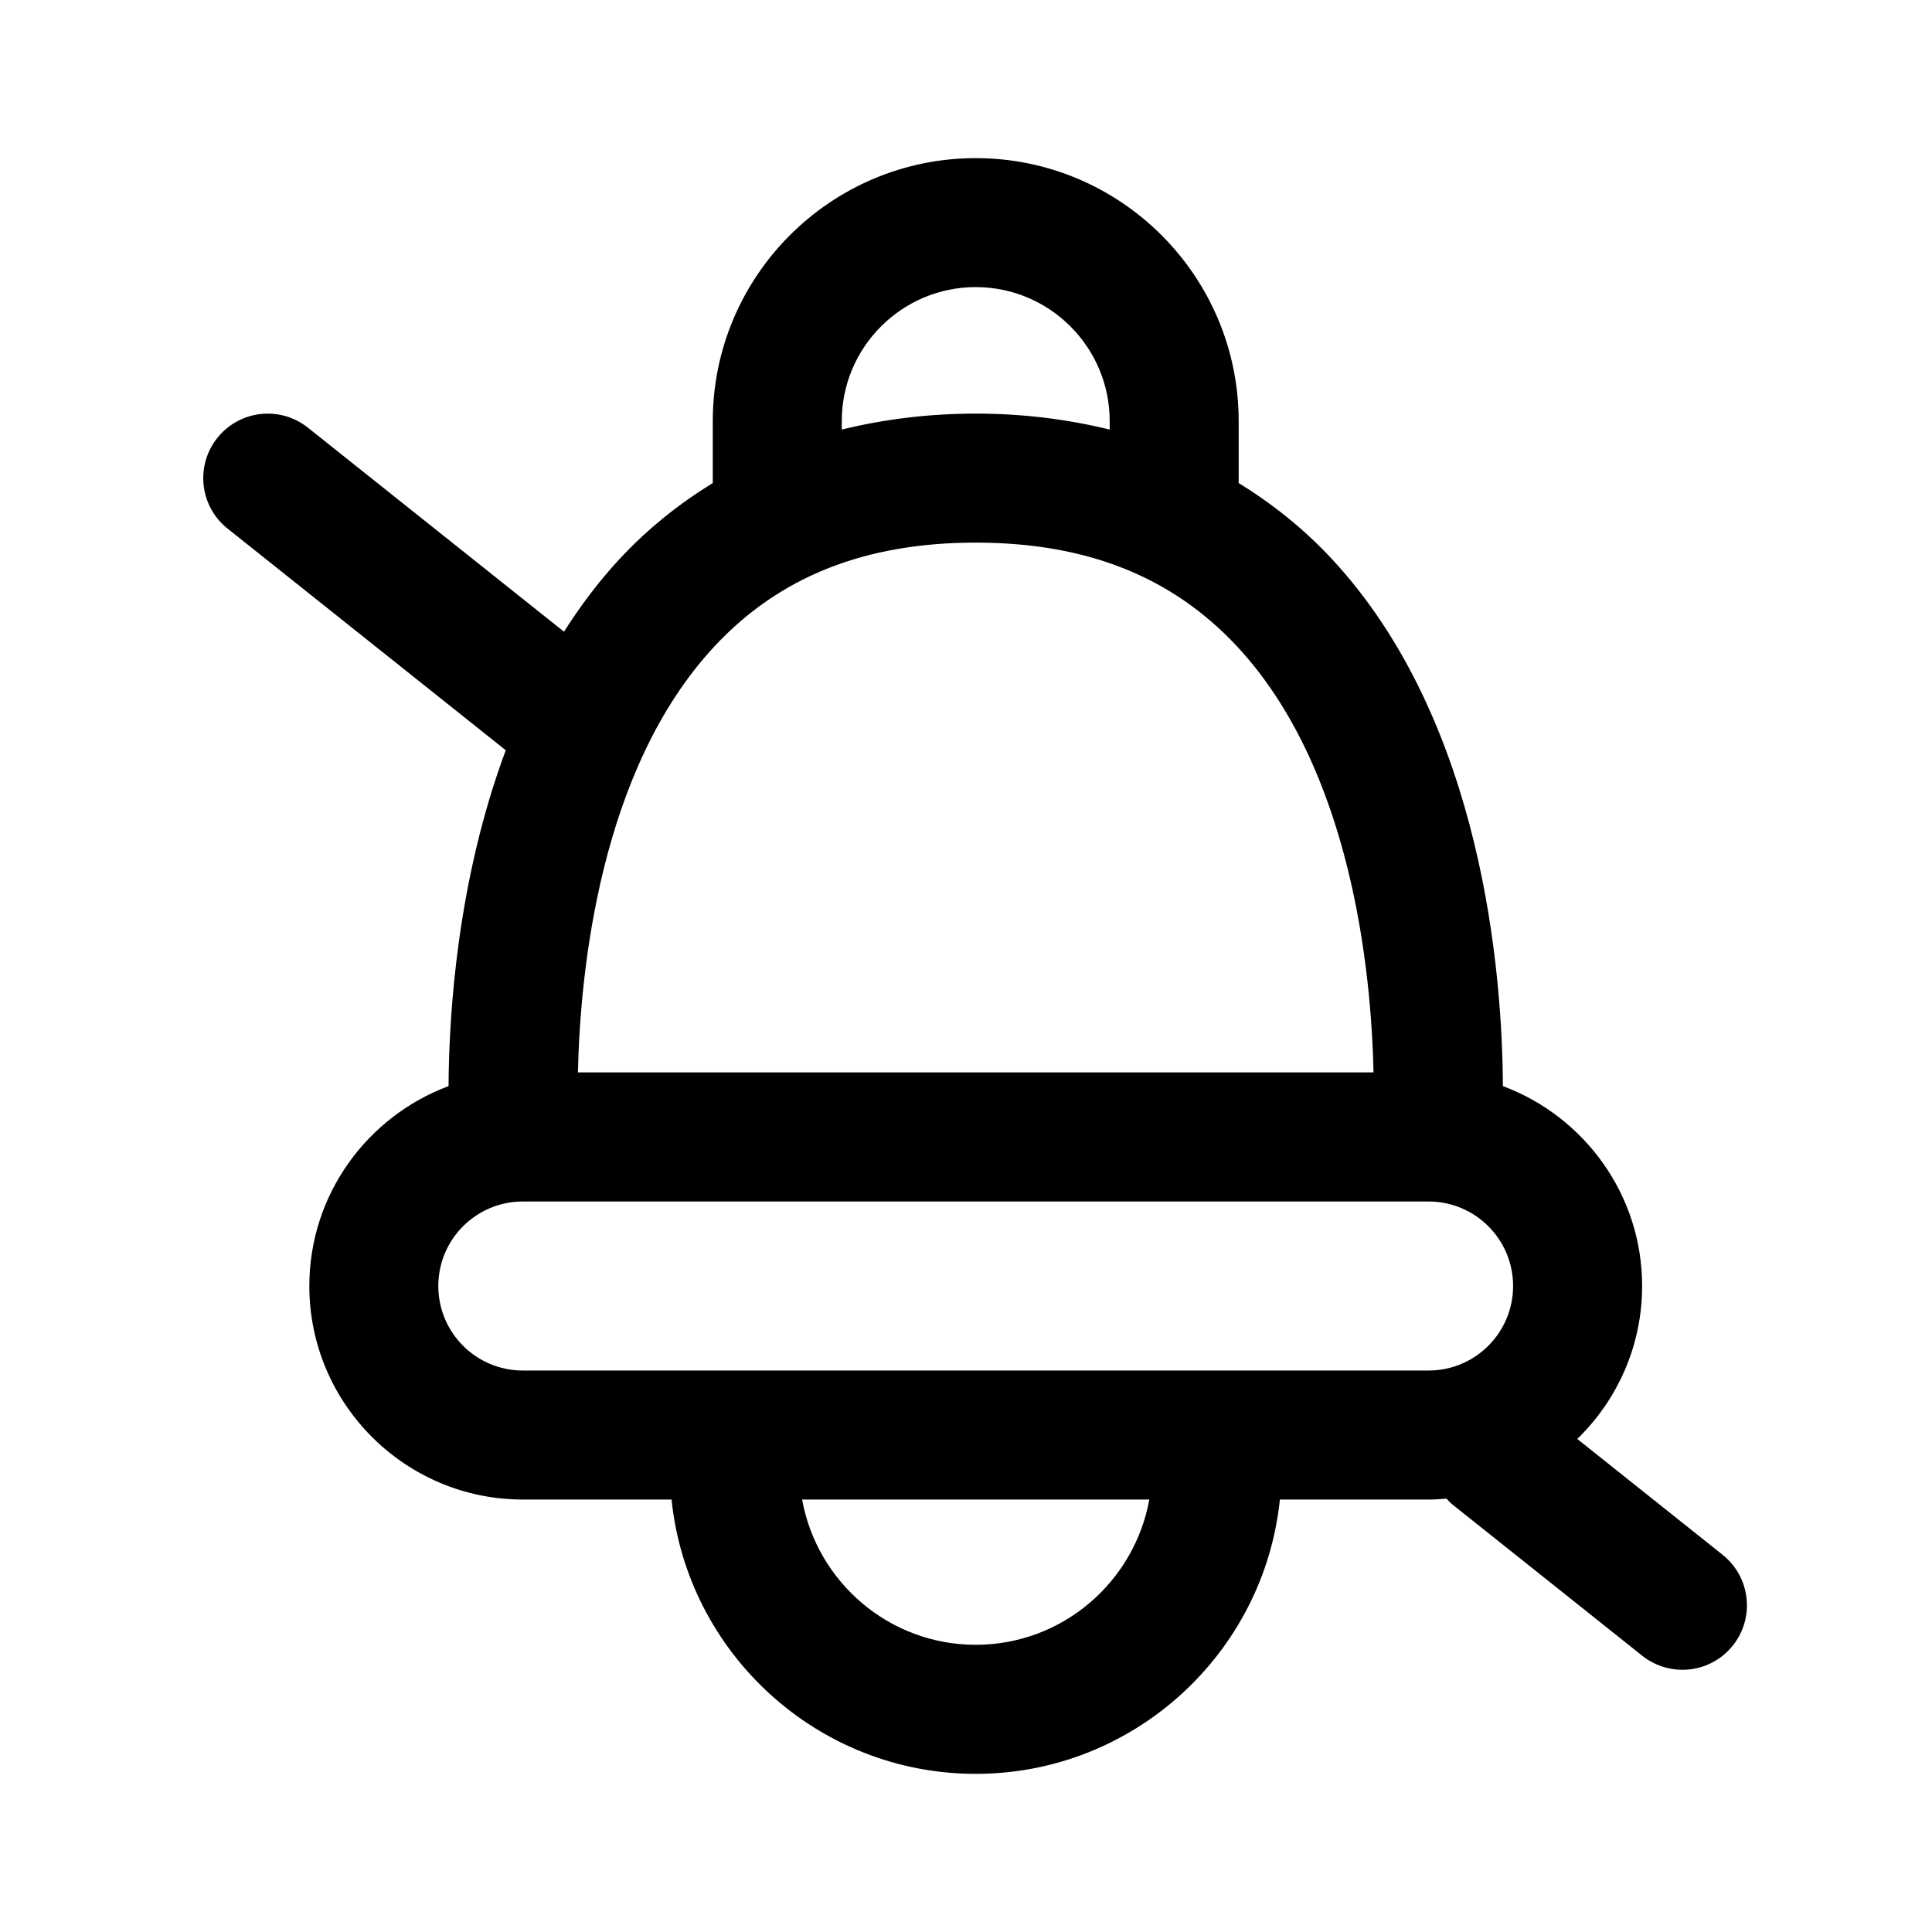
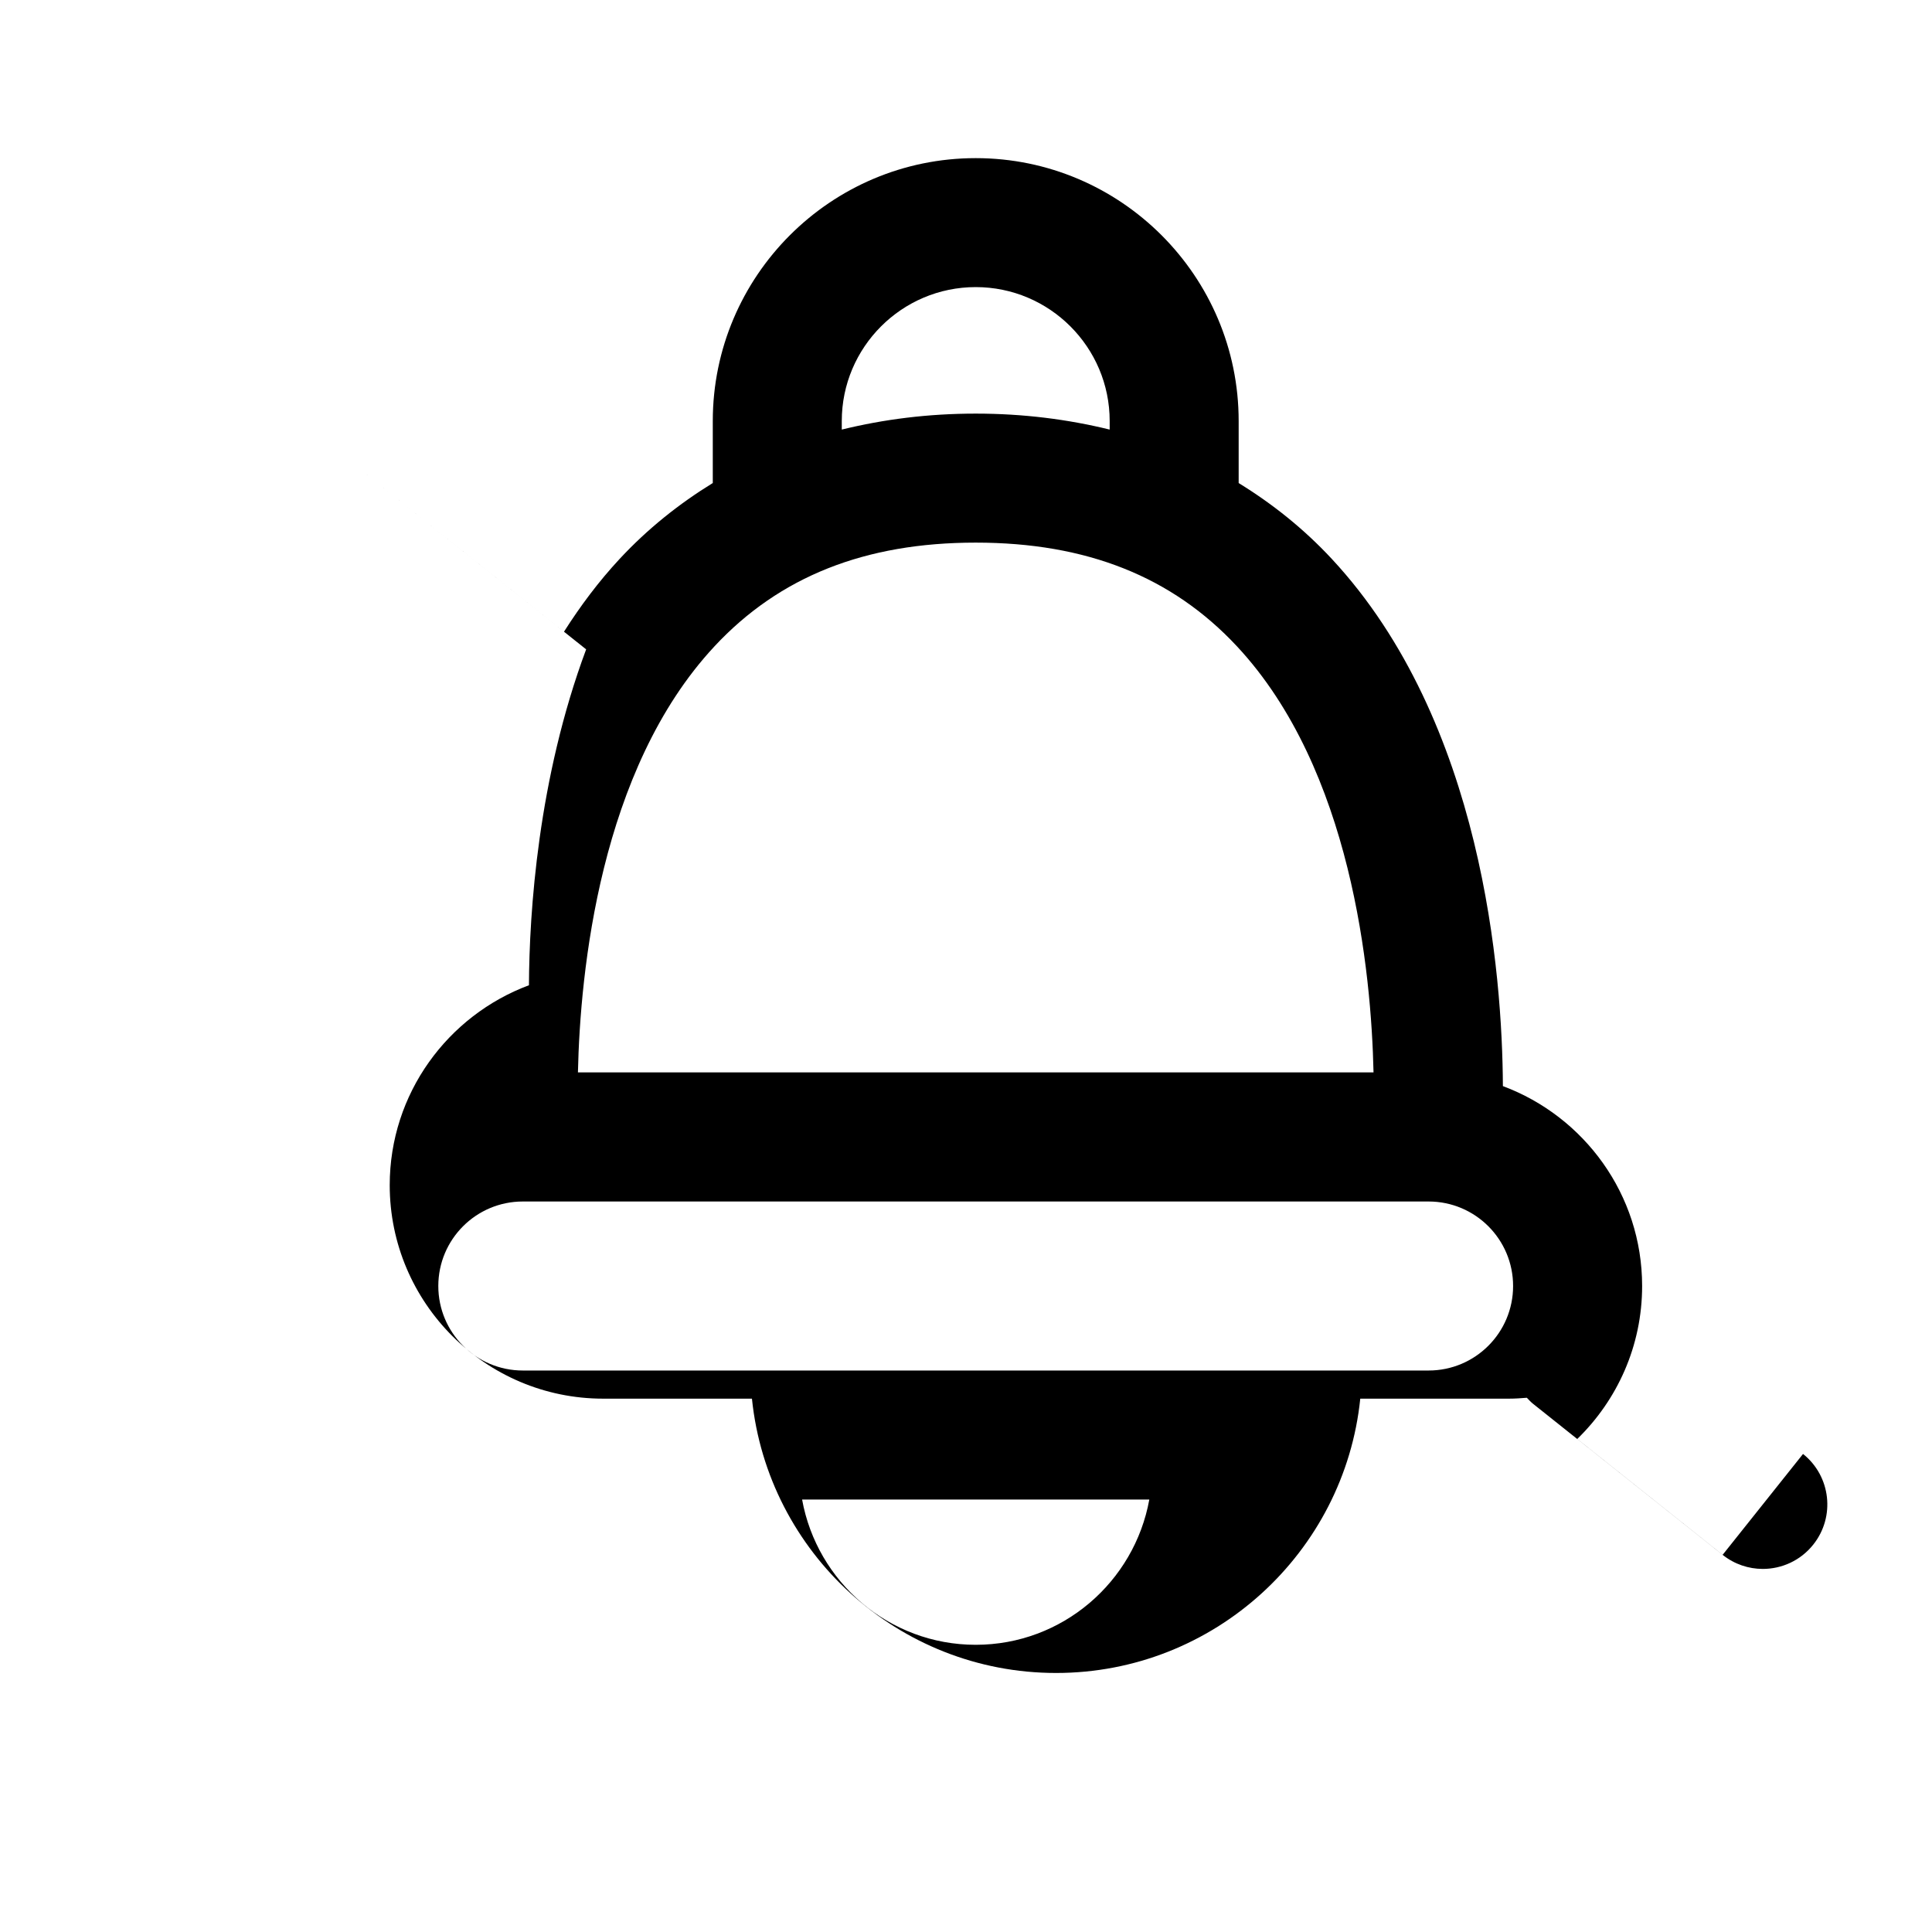
<svg xmlns="http://www.w3.org/2000/svg" fill="#000000" width="800px" height="800px" version="1.1" viewBox="144 144 512 512">
-   <path d="m600.52 556.04-38.527-30.699c10.582-10.289 17.188-24.645 17.188-40.531 0-24.27-15.391-44.957-36.898-52.98-0.148-29.535-5.242-96.594-45.348-139.72-7.422-7.981-15.715-14.586-24.676-20.098v-16.426c0-38.422-31.258-69.68-69.684-69.68-38.422 0-69.68 31.258-69.68 69.68v16.422c-8.961 5.512-17.254 12.117-24.68 20.102-5.59 6.012-10.438 12.52-14.75 19.297l-67.852-54.062c-7.398-5.894-18.148-4.668-24.02 2.715-5.887 7.383-4.668 18.137 2.715 24.02l73.723 58.742c-12.777 34.262-15.062 69.676-15.16 89.012-21.508 8.02-36.895 28.711-36.895 52.977 0 31.199 25.383 56.582 56.582 56.582h39.41c4.191 40.777 38.738 72.695 80.605 72.695 41.867 0 76.418-31.918 80.609-72.695h39.41c1.598 0 3.168-0.109 4.734-0.238 0.52 0.539 1.016 1.098 1.617 1.578l50.27 40.055c3.148 2.504 6.906 3.727 10.641 3.727 5.027 0 10.008-2.207 13.379-6.449 5.879-7.379 4.668-18.133-2.715-24.02zm-233.44-300.46c0-19.57 15.926-35.496 35.496-35.496 19.574 0 35.5 15.926 35.5 35.496v2.262c-11.09-2.719-22.879-4.231-35.5-4.231s-24.406 1.512-35.496 4.231zm-33.75 59.719c17.246-18.504 39.902-27.5 69.246-27.5s52 8.996 69.246 27.5c30.41 32.625 35.59 86.344 36.176 112.89h-210.84c0.582-26.555 5.766-80.266 36.176-112.89zm69.242 264.59c-22.977 0-42.047-16.652-46.008-38.5h92.016c-3.957 21.848-23.031 38.5-46.008 38.5zm-120.02-72.688c-12.367 0-22.395-10.027-22.395-22.395s10.027-22.395 22.395-22.395h240.04c12.371 0 22.395 10.027 22.395 22.395 0 12.371-10.027 22.395-22.395 22.395z" />
+   <path d="m600.52 556.04-38.527-30.699c10.582-10.289 17.188-24.645 17.188-40.531 0-24.27-15.391-44.957-36.898-52.98-0.148-29.535-5.242-96.594-45.348-139.72-7.422-7.981-15.715-14.586-24.676-20.098v-16.426c0-38.422-31.258-69.68-69.684-69.68-38.422 0-69.68 31.258-69.68 69.68v16.422c-8.961 5.512-17.254 12.117-24.68 20.102-5.59 6.012-10.438 12.52-14.75 19.297l-67.852-54.062l73.723 58.742c-12.777 34.262-15.062 69.676-15.16 89.012-21.508 8.02-36.895 28.711-36.895 52.977 0 31.199 25.383 56.582 56.582 56.582h39.41c4.191 40.777 38.738 72.695 80.605 72.695 41.867 0 76.418-31.918 80.609-72.695h39.41c1.598 0 3.168-0.109 4.734-0.238 0.52 0.539 1.016 1.098 1.617 1.578l50.27 40.055c3.148 2.504 6.906 3.727 10.641 3.727 5.027 0 10.008-2.207 13.379-6.449 5.879-7.379 4.668-18.133-2.715-24.02zm-233.44-300.46c0-19.57 15.926-35.496 35.496-35.496 19.574 0 35.5 15.926 35.5 35.496v2.262c-11.09-2.719-22.879-4.231-35.5-4.231s-24.406 1.512-35.496 4.231zm-33.75 59.719c17.246-18.504 39.902-27.5 69.246-27.5s52 8.996 69.246 27.5c30.41 32.625 35.59 86.344 36.176 112.89h-210.84c0.582-26.555 5.766-80.266 36.176-112.89zm69.242 264.59c-22.977 0-42.047-16.652-46.008-38.5h92.016c-3.957 21.848-23.031 38.5-46.008 38.5zm-120.02-72.688c-12.367 0-22.395-10.027-22.395-22.395s10.027-22.395 22.395-22.395h240.04c12.371 0 22.395 10.027 22.395 22.395 0 12.371-10.027 22.395-22.395 22.395z" />
</svg>